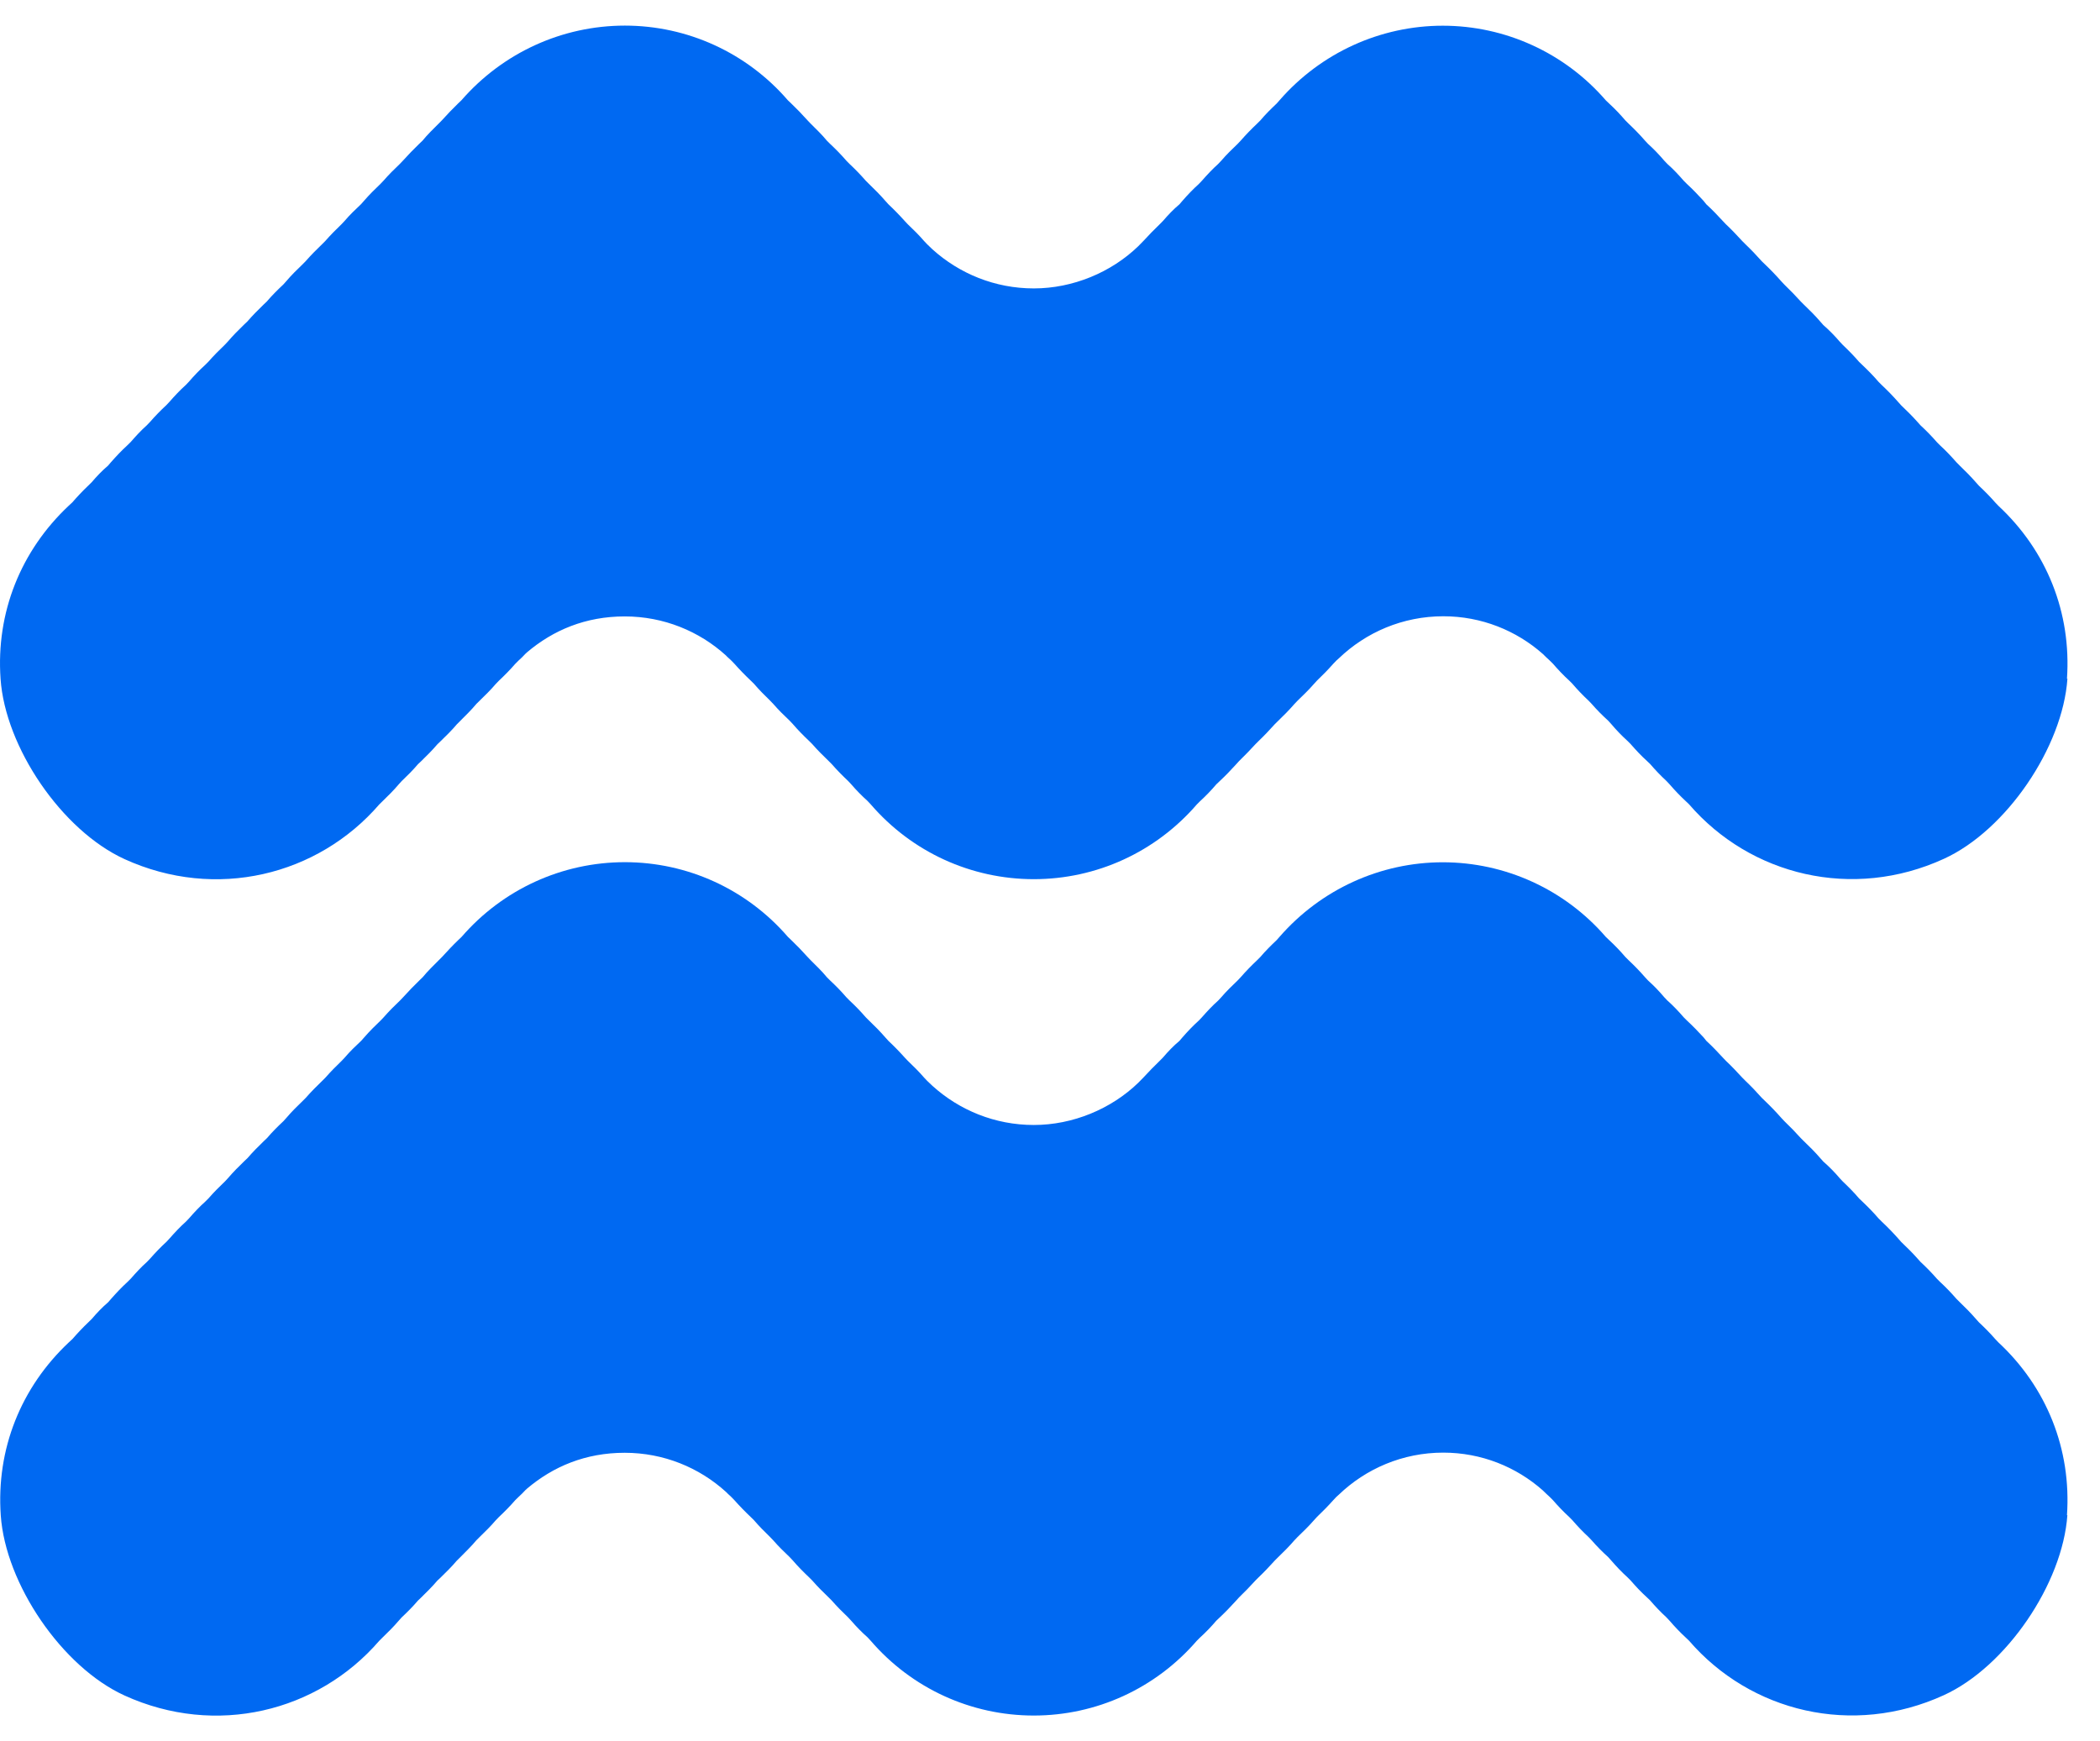
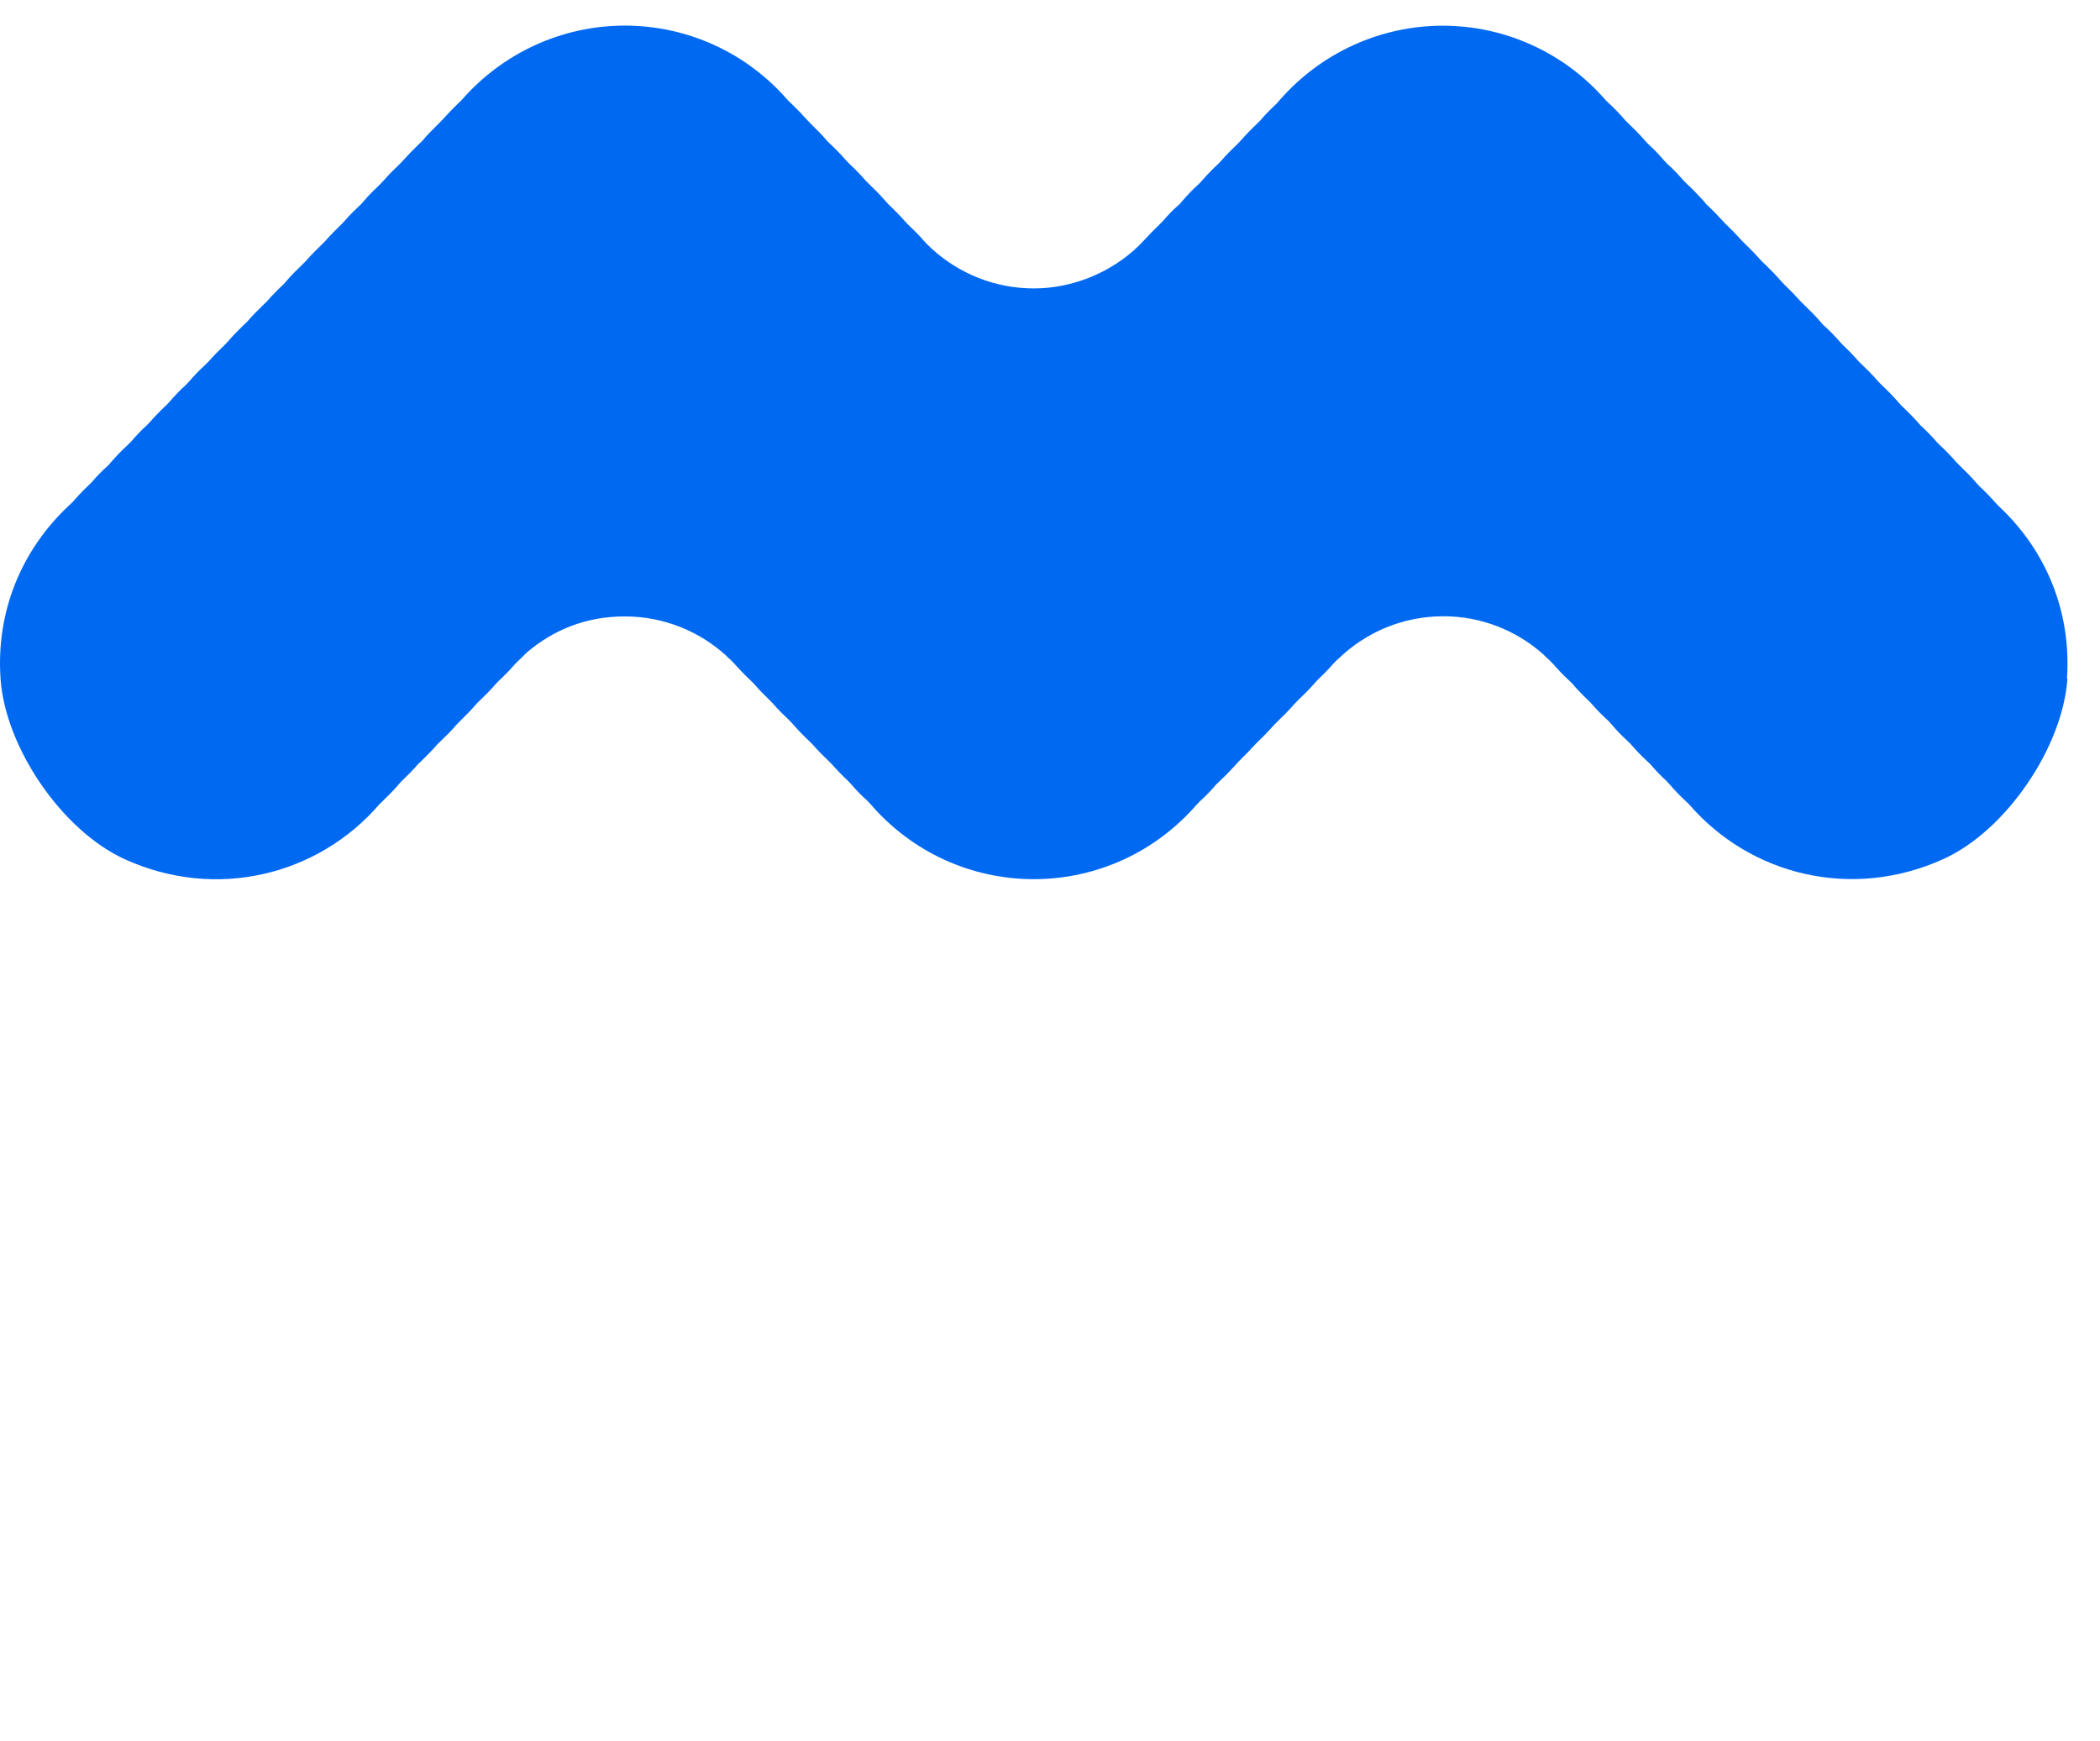
<svg xmlns="http://www.w3.org/2000/svg" width="41" height="34" viewBox="0 0 41 34" fill="none">
  <g id="Amblem 1" clip-path="url(#clip0_7419_12451)">
    <g id="Layer 1">
      <g id="Group">
        <path id="Vector" d="M40.364 13.253C40.272 14.589 39.171 16.213 37.953 16.77C36.167 17.588 34.175 17.095 32.977 15.706L32.915 15.647C32.801 15.541 32.696 15.431 32.597 15.316L32.535 15.25C32.421 15.145 32.316 15.034 32.217 14.919L32.155 14.86C32.039 14.755 31.936 14.644 31.835 14.528L31.777 14.47C31.66 14.364 31.555 14.254 31.457 14.138L31.398 14.073C31.281 13.967 31.177 13.862 31.078 13.748L31.016 13.683C30.902 13.577 30.797 13.467 30.698 13.351L30.637 13.29C30.523 13.186 30.417 13.074 30.319 12.96L30.257 12.899C30.21 12.857 30.167 12.815 30.123 12.771C29.605 12.313 28.925 12.034 28.179 12.034C27.387 12.034 26.667 12.348 26.138 12.857C26.123 12.87 26.108 12.885 26.091 12.899L26.032 12.96C25.932 13.074 25.822 13.186 25.713 13.29L25.651 13.358C25.552 13.472 25.442 13.577 25.333 13.683L25.271 13.748C25.172 13.862 25.062 13.974 24.953 14.078L24.891 14.139C24.786 14.256 24.683 14.365 24.572 14.471L24.513 14.53C24.407 14.645 24.302 14.755 24.192 14.861L24.133 14.926C24.028 15.042 23.922 15.152 23.808 15.258L23.747 15.316C23.648 15.433 23.543 15.542 23.427 15.648L23.368 15.707C22.563 16.639 21.407 17.168 20.184 17.168C18.961 17.168 17.803 16.639 17 15.707L16.938 15.641C16.828 15.542 16.719 15.432 16.62 15.316L16.559 15.251C16.448 15.146 16.339 15.036 16.238 14.92L16.179 14.861C16.069 14.755 15.958 14.645 15.858 14.53L15.799 14.471C15.687 14.365 15.578 14.255 15.479 14.139L15.418 14.074C15.307 13.969 15.198 13.863 15.1 13.749L15.038 13.684C14.928 13.578 14.819 13.468 14.72 13.352L14.658 13.291C14.548 13.187 14.439 13.075 14.338 12.961L14.279 12.9C14.279 12.9 14.277 12.898 14.275 12.898V12.896C14.253 12.876 14.233 12.856 14.211 12.837C14.198 12.824 14.184 12.813 14.174 12.8C13.652 12.326 12.958 12.037 12.197 12.037C11.435 12.037 10.801 12.303 10.286 12.741C10.279 12.75 10.272 12.754 10.264 12.761C10.217 12.811 10.172 12.858 10.121 12.902L10.06 12.963C9.961 13.077 9.851 13.189 9.74 13.293L9.681 13.354C9.582 13.471 9.47 13.58 9.361 13.686L9.302 13.744C9.202 13.865 9.092 13.97 8.982 14.081L8.921 14.142C8.822 14.259 8.712 14.368 8.603 14.473L8.541 14.532C8.442 14.648 8.332 14.758 8.223 14.864L8.161 14.922C8.062 15.039 7.952 15.148 7.841 15.254L7.782 15.319C7.684 15.436 7.572 15.545 7.463 15.651L7.404 15.709C6.206 17.096 4.216 17.59 2.431 16.776C1.207 16.216 0.103 14.593 0.011 13.257C-0.08 11.962 0.406 10.753 1.344 9.873L1.41 9.812C1.509 9.698 1.614 9.586 1.724 9.482L1.79 9.417C1.888 9.301 1.994 9.191 2.11 9.092L2.168 9.024C2.269 8.91 2.372 8.8 2.488 8.694L2.55 8.633C2.649 8.519 2.752 8.407 2.868 8.303L2.93 8.238C3.028 8.126 3.134 8.016 3.248 7.911L3.309 7.846C3.408 7.732 3.514 7.62 3.629 7.516L3.688 7.454C3.787 7.339 3.892 7.229 4.009 7.123L4.068 7.064C4.169 6.948 4.279 6.838 4.389 6.733L4.45 6.668C4.549 6.551 4.659 6.442 4.768 6.336L4.83 6.277C4.929 6.162 5.039 6.051 5.148 5.946L5.21 5.887C5.309 5.77 5.419 5.661 5.531 5.556L5.59 5.49C5.688 5.374 5.8 5.264 5.91 5.159L5.968 5.1C6.069 4.984 6.179 4.874 6.288 4.769L6.35 4.707C6.449 4.593 6.559 4.483 6.668 4.378L6.73 4.312C6.828 4.196 6.939 4.091 7.048 3.988L7.109 3.919C7.208 3.805 7.318 3.695 7.429 3.59L7.488 3.528C7.587 3.414 7.699 3.302 7.808 3.199L7.867 3.137C7.972 3.021 8.078 2.911 8.187 2.806L8.249 2.747C8.347 2.626 8.457 2.521 8.567 2.411L8.628 2.349C8.734 2.232 8.837 2.123 8.946 2.018L9.008 1.959C9.817 1.029 10.978 0.5 12.2 0.5C13.421 0.5 14.58 1.029 15.383 1.959L15.445 2.018C15.555 2.123 15.661 2.233 15.765 2.349L15.824 2.411C15.934 2.521 16.045 2.626 16.144 2.747L16.203 2.806C16.315 2.911 16.424 3.021 16.523 3.137L16.584 3.199C16.694 3.302 16.803 3.414 16.902 3.528L16.964 3.59C17.074 3.695 17.183 3.805 17.282 3.919L17.344 3.988C17.454 4.091 17.563 4.203 17.665 4.317L17.723 4.379C17.834 4.484 17.945 4.594 18.043 4.708L18.102 4.77L18.104 4.772C18.139 4.805 18.172 4.837 18.205 4.869C18.729 5.342 19.423 5.632 20.184 5.632C20.945 5.632 21.693 5.32 22.222 4.809C22.257 4.774 22.292 4.739 22.326 4.703C22.429 4.591 22.534 4.482 22.642 4.379L22.707 4.313C22.806 4.197 22.911 4.087 23.028 3.989L23.087 3.92C23.186 3.806 23.291 3.696 23.407 3.591L23.466 3.529C23.566 3.415 23.67 3.303 23.785 3.2L23.847 3.134C23.946 3.018 24.056 2.913 24.165 2.808L24.227 2.742C24.326 2.628 24.436 2.516 24.545 2.413L24.607 2.351C24.705 2.234 24.816 2.125 24.927 2.02L24.985 1.954C25.79 1.031 26.951 0.502 28.169 0.502C29.387 0.502 30.55 1.031 31.353 1.961L31.415 2.02C31.529 2.125 31.634 2.235 31.733 2.351L31.795 2.413C31.911 2.523 32.014 2.628 32.113 2.742L32.174 2.808C32.291 2.913 32.395 3.023 32.494 3.139L32.553 3.201C32.67 3.304 32.774 3.416 32.873 3.53L32.935 3.592C33.049 3.697 33.154 3.807 33.259 3.921L33.314 3.99C33.428 4.093 33.534 4.205 33.639 4.319L33.698 4.381C33.81 4.486 33.913 4.596 34.018 4.71L34.08 4.772C34.19 4.877 34.295 4.987 34.398 5.103L34.459 5.162C34.569 5.267 34.675 5.377 34.777 5.493L34.839 5.559C34.949 5.664 35.054 5.774 35.16 5.89L35.219 5.949C35.329 6.054 35.44 6.164 35.539 6.28L35.597 6.346C35.709 6.444 35.819 6.555 35.917 6.67L35.979 6.736C36.089 6.841 36.198 6.951 36.297 7.067L36.359 7.126C36.469 7.231 36.578 7.341 36.677 7.457L36.739 7.519C36.849 7.622 36.958 7.734 37.058 7.848L37.117 7.914C37.227 8.019 37.339 8.129 37.437 8.24L37.496 8.306C37.608 8.409 37.717 8.521 37.816 8.635L37.878 8.697C37.992 8.802 38.097 8.913 38.196 9.026L38.257 9.088C38.367 9.194 38.477 9.304 38.577 9.419L38.636 9.485C38.746 9.588 38.857 9.7 38.956 9.814L39.015 9.876C39.959 10.754 40.444 11.963 40.355 13.255L40.364 13.253Z" fill="#0069F2" />
-         <path id="Vector_2" d="M40.363 29.585C40.271 30.921 39.17 32.545 37.952 33.102C36.166 33.92 34.174 33.427 32.976 32.038L32.914 31.979C32.8 31.874 32.695 31.763 32.596 31.648L32.534 31.582C32.42 31.477 32.315 31.367 32.216 31.251L32.154 31.192C32.038 31.087 31.935 30.977 31.835 30.861L31.776 30.802C31.659 30.696 31.555 30.586 31.456 30.471L31.397 30.405C31.28 30.3 31.176 30.194 31.077 30.08L31.015 30.015C30.901 29.91 30.796 29.799 30.697 29.684L30.636 29.622C30.522 29.518 30.416 29.406 30.318 29.293L30.256 29.231C30.209 29.189 30.166 29.147 30.122 29.104C29.604 28.645 28.924 28.366 28.178 28.366C27.386 28.366 26.666 28.68 26.137 29.189C26.122 29.202 26.107 29.218 26.09 29.231L26.032 29.293C25.931 29.406 25.821 29.518 25.712 29.622L25.65 29.69C25.551 29.804 25.441 29.91 25.332 30.015L25.27 30.08C25.172 30.194 25.061 30.306 24.952 30.41L24.891 30.471C24.785 30.588 24.682 30.697 24.571 30.803L24.512 30.862C24.407 30.977 24.301 31.088 24.191 31.193L24.132 31.258C24.027 31.374 23.921 31.484 23.808 31.59L23.746 31.649C23.647 31.765 23.542 31.875 23.426 31.98L23.367 32.039C22.562 32.971 21.406 33.5 20.183 33.5C18.96 33.5 17.802 32.971 16.999 32.039L16.938 31.973C16.827 31.875 16.718 31.764 16.619 31.649L16.558 31.583C16.448 31.478 16.338 31.368 16.237 31.252L16.178 31.193C16.068 31.088 15.957 30.977 15.857 30.862L15.798 30.803C15.686 30.697 15.577 30.587 15.478 30.471L15.417 30.406C15.307 30.301 15.197 30.195 15.099 30.081L15.037 30.016C14.927 29.91 14.818 29.8 14.719 29.684L14.657 29.623C14.547 29.519 14.438 29.407 14.337 29.293L14.278 29.232C14.278 29.232 14.277 29.23 14.274 29.23V29.228C14.252 29.208 14.232 29.188 14.21 29.169C14.197 29.156 14.184 29.145 14.173 29.132C13.651 28.658 12.957 28.369 12.196 28.369C11.434 28.369 10.8 28.635 10.285 29.073C10.278 29.082 10.272 29.087 10.263 29.093C10.216 29.143 10.171 29.19 10.121 29.234L10.059 29.295C9.96 29.409 9.85 29.521 9.739 29.625L9.68 29.686C9.581 29.803 9.469 29.912 9.36 30.018L9.301 30.077C9.201 30.197 9.091 30.302 8.982 30.413L8.92 30.474C8.821 30.591 8.711 30.7 8.602 30.806L8.54 30.864C8.441 30.98 8.331 31.09 8.222 31.196L8.16 31.255C8.062 31.371 7.952 31.481 7.84 31.586L7.782 31.651C7.683 31.768 7.571 31.877 7.462 31.983L7.403 32.042C6.205 33.428 4.215 33.922 2.43 33.108C1.211 32.552 0.107 30.929 0.015 29.592C-0.076 28.298 0.409 27.089 1.348 26.209L1.414 26.148C1.513 26.034 1.618 25.922 1.728 25.818L1.794 25.753C1.892 25.637 1.998 25.527 2.113 25.428L2.172 25.36C2.273 25.246 2.376 25.136 2.492 25.03L2.554 24.968C2.653 24.855 2.756 24.742 2.872 24.639L2.934 24.574C3.032 24.462 3.138 24.352 3.252 24.247L3.313 24.181C3.412 24.068 3.517 23.956 3.633 23.852L3.692 23.79C3.791 23.675 3.896 23.564 4.013 23.459L4.072 23.4C4.172 23.284 4.283 23.174 4.393 23.069L4.454 23.003C4.553 22.887 4.663 22.777 4.772 22.672L4.834 22.613C4.933 22.497 5.043 22.387 5.152 22.282L5.214 22.223C5.313 22.106 5.423 21.997 5.535 21.892L5.594 21.826C5.692 21.71 5.804 21.6 5.913 21.495L5.972 21.436C6.073 21.32 6.183 21.21 6.292 21.105L6.354 21.043C6.453 20.929 6.563 20.819 6.672 20.714L6.734 20.648C6.832 20.532 6.942 20.427 7.052 20.324L7.113 20.255C7.212 20.141 7.322 20.031 7.433 19.926L7.492 19.864C7.591 19.75 7.703 19.638 7.812 19.535L7.871 19.473C7.976 19.357 8.082 19.247 8.191 19.142L8.252 19.083C8.351 18.962 8.461 18.857 8.57 18.747L8.632 18.685C8.738 18.568 8.841 18.459 8.95 18.354L9.012 18.295C9.817 17.365 10.978 16.836 12.2 16.836C13.421 16.836 14.58 17.365 15.383 18.295L15.445 18.354C15.555 18.459 15.661 18.569 15.765 18.685L15.824 18.747C15.934 18.857 16.045 18.962 16.144 19.083L16.203 19.142C16.315 19.247 16.424 19.357 16.523 19.473L16.584 19.535C16.695 19.638 16.804 19.75 16.902 19.864L16.964 19.926C17.074 20.031 17.183 20.141 17.282 20.255L17.344 20.324C17.454 20.427 17.563 20.539 17.665 20.653L17.724 20.715C17.834 20.82 17.945 20.93 18.043 21.044L18.102 21.106L18.104 21.108C18.139 21.141 18.172 21.173 18.205 21.204C18.729 21.678 19.423 21.968 20.184 21.968C20.945 21.968 21.693 21.656 22.222 21.145C22.257 21.11 22.292 21.075 22.326 21.039C22.429 20.927 22.535 20.818 22.642 20.715L22.707 20.649C22.806 20.532 22.911 20.423 23.028 20.325L23.087 20.256C23.186 20.142 23.291 20.032 23.407 19.927L23.466 19.865C23.566 19.751 23.67 19.639 23.786 19.536L23.847 19.47C23.946 19.354 24.056 19.249 24.165 19.144L24.227 19.078C24.326 18.964 24.436 18.852 24.545 18.749L24.607 18.687C24.706 18.57 24.816 18.461 24.927 18.356L24.985 18.29C25.791 17.367 26.951 16.838 28.169 16.838C29.387 16.838 30.55 17.367 31.353 18.297L31.415 18.356C31.529 18.461 31.634 18.571 31.733 18.687L31.795 18.749C31.912 18.859 32.014 18.964 32.113 19.078L32.174 19.144C32.291 19.249 32.396 19.359 32.494 19.475L32.553 19.537C32.67 19.64 32.774 19.752 32.873 19.866L32.935 19.928C33.049 20.033 33.154 20.143 33.26 20.257L33.315 20.326C33.428 20.429 33.534 20.541 33.639 20.655L33.698 20.717C33.81 20.822 33.913 20.932 34.018 21.046L34.08 21.108C34.19 21.213 34.295 21.323 34.398 21.439L34.459 21.498C34.569 21.603 34.675 21.713 34.777 21.829L34.839 21.895C34.949 22 35.055 22.11 35.16 22.226L35.219 22.285C35.329 22.39 35.44 22.5 35.539 22.616L35.598 22.682C35.71 22.78 35.819 22.89 35.917 23.006L35.979 23.072C36.089 23.177 36.199 23.287 36.297 23.403L36.359 23.462C36.469 23.567 36.578 23.677 36.677 23.793L36.739 23.855C36.849 23.958 36.958 24.07 37.059 24.184L37.117 24.25C37.227 24.355 37.339 24.465 37.437 24.576L37.496 24.642C37.608 24.745 37.717 24.857 37.816 24.971L37.878 25.033C37.992 25.138 38.097 25.248 38.196 25.362L38.258 25.424C38.368 25.529 38.477 25.64 38.577 25.755L38.636 25.821C38.746 25.924 38.857 26.036 38.956 26.15L39.015 26.212C39.959 27.09 40.444 28.299 40.355 29.591L40.363 29.585Z" fill="#0069F2" />
      </g>
    </g>
  </g>
  <defs>
    <clipPath id="clip0_7419_12451">
      <rect width="40.373" height="33" fill="white" transform="translate(0 0.5)" />
    </clipPath>
  </defs>
</svg>